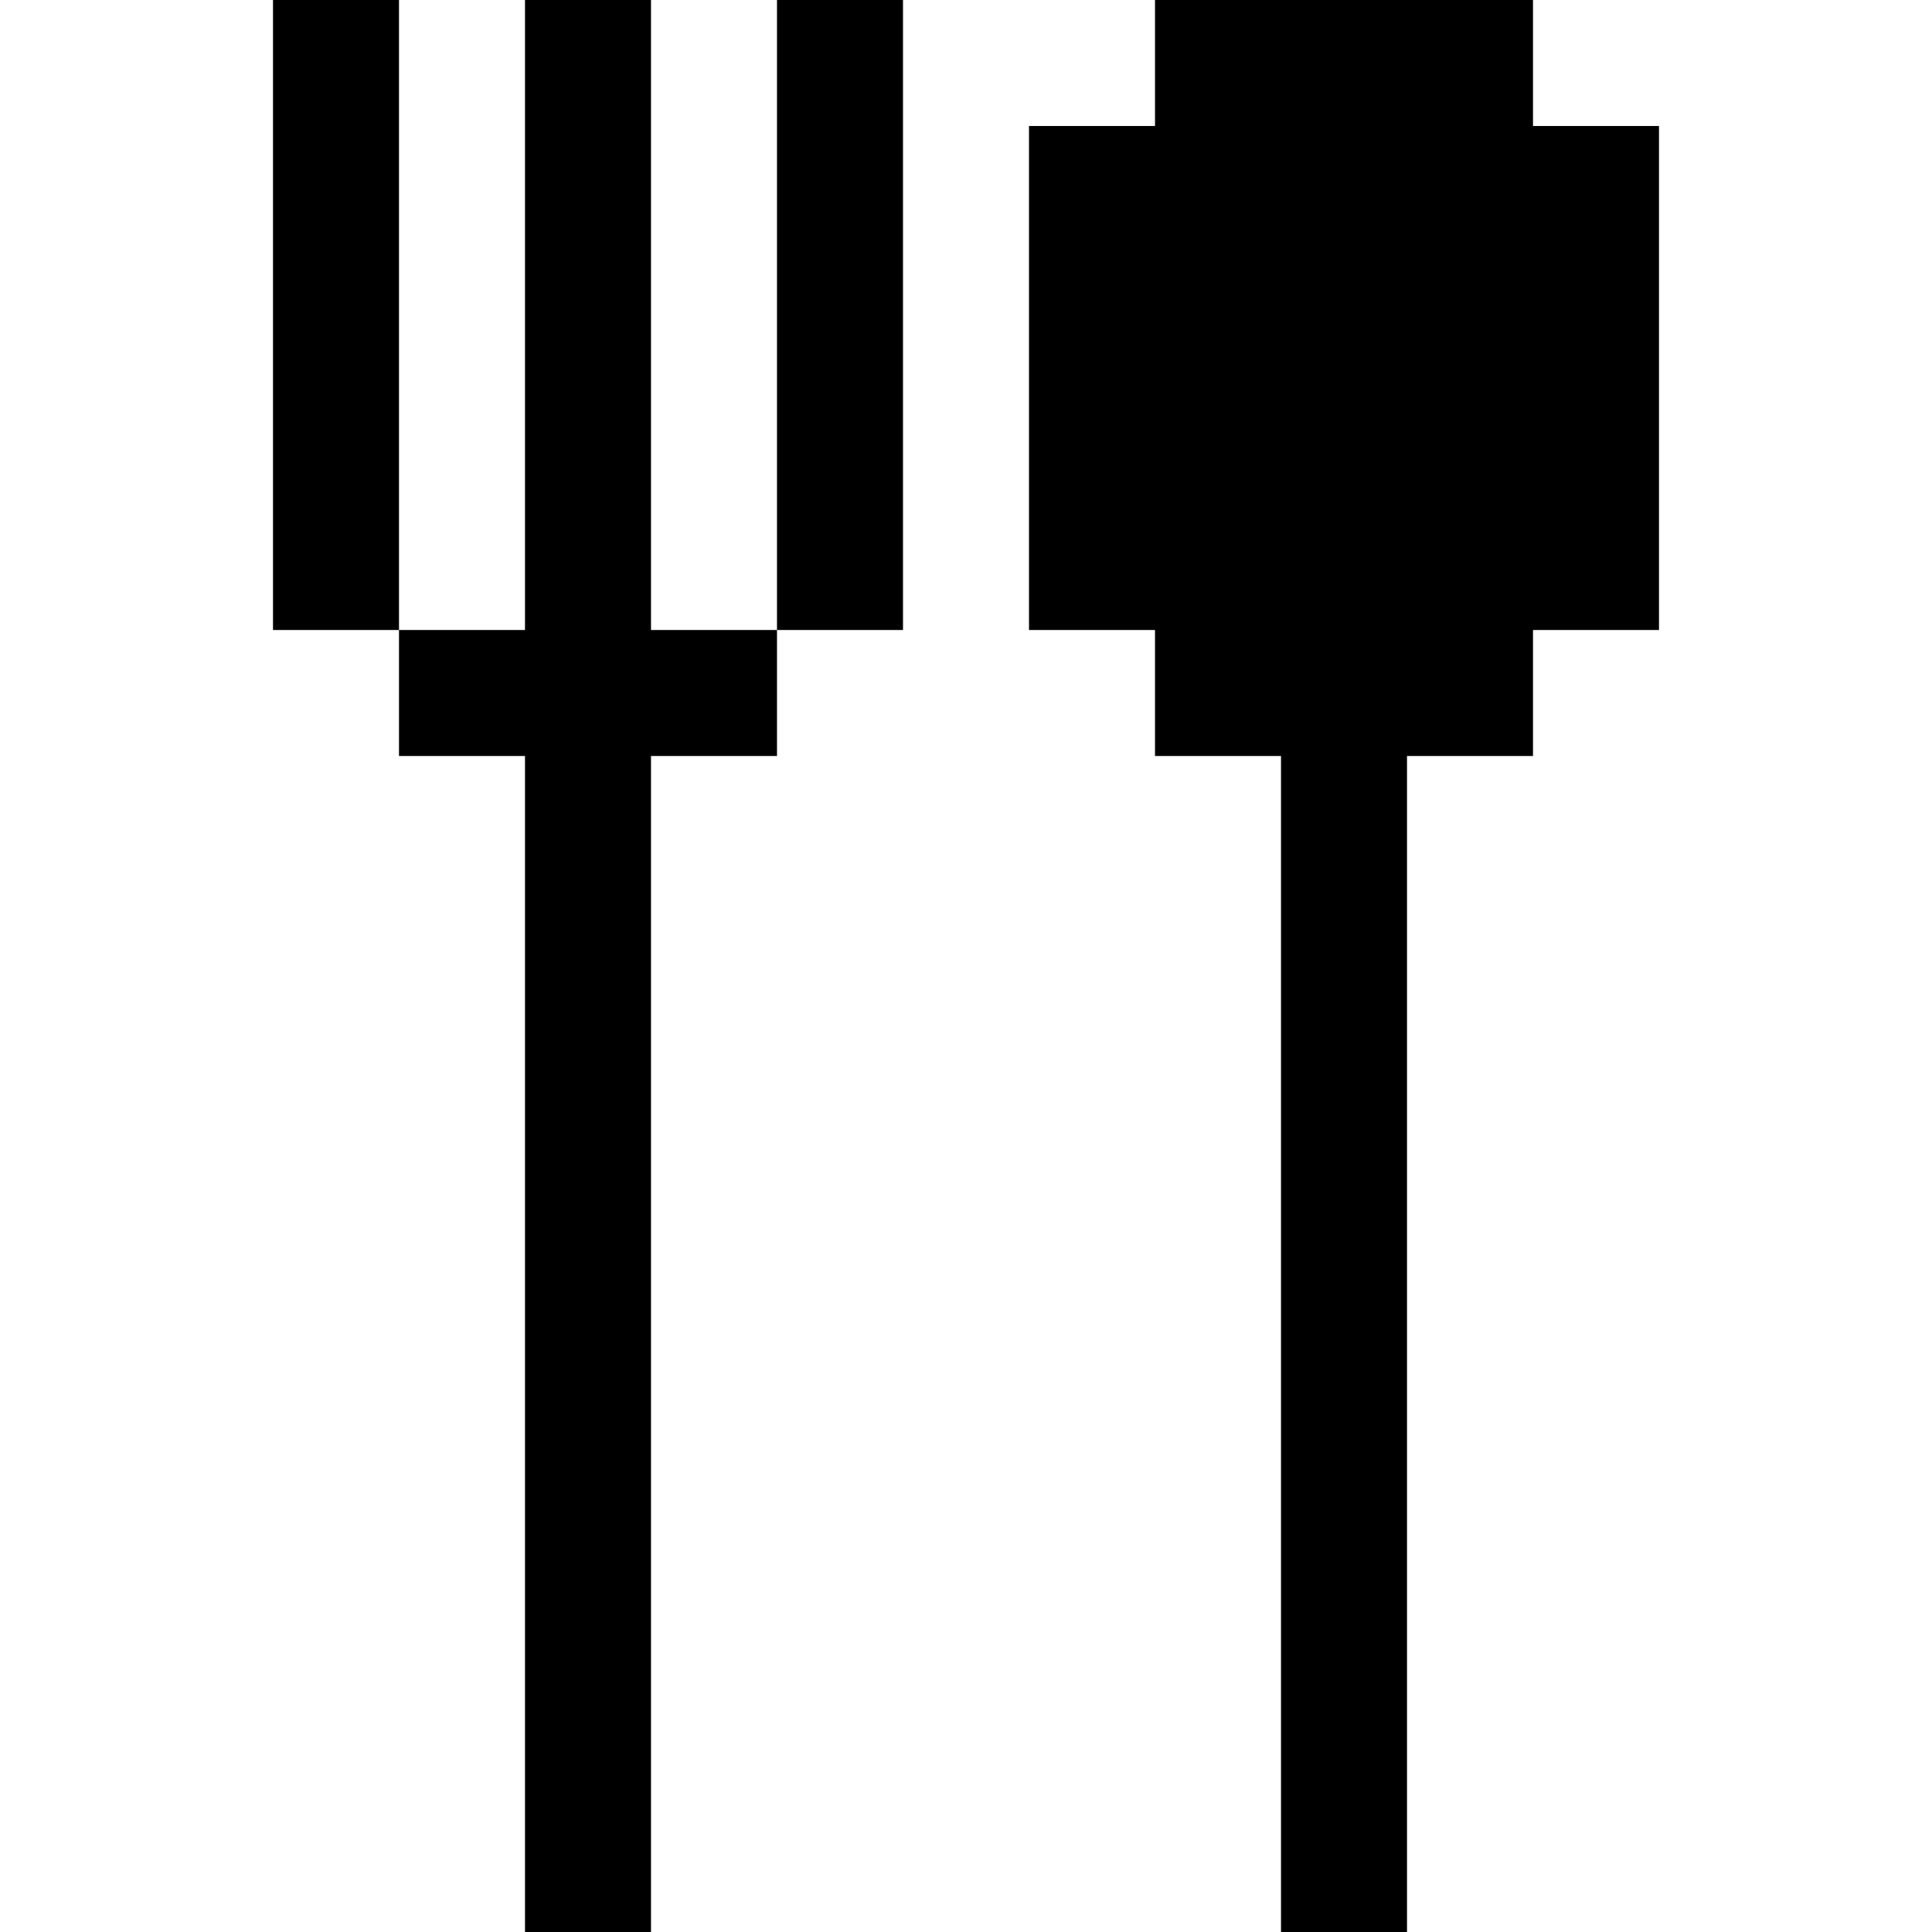
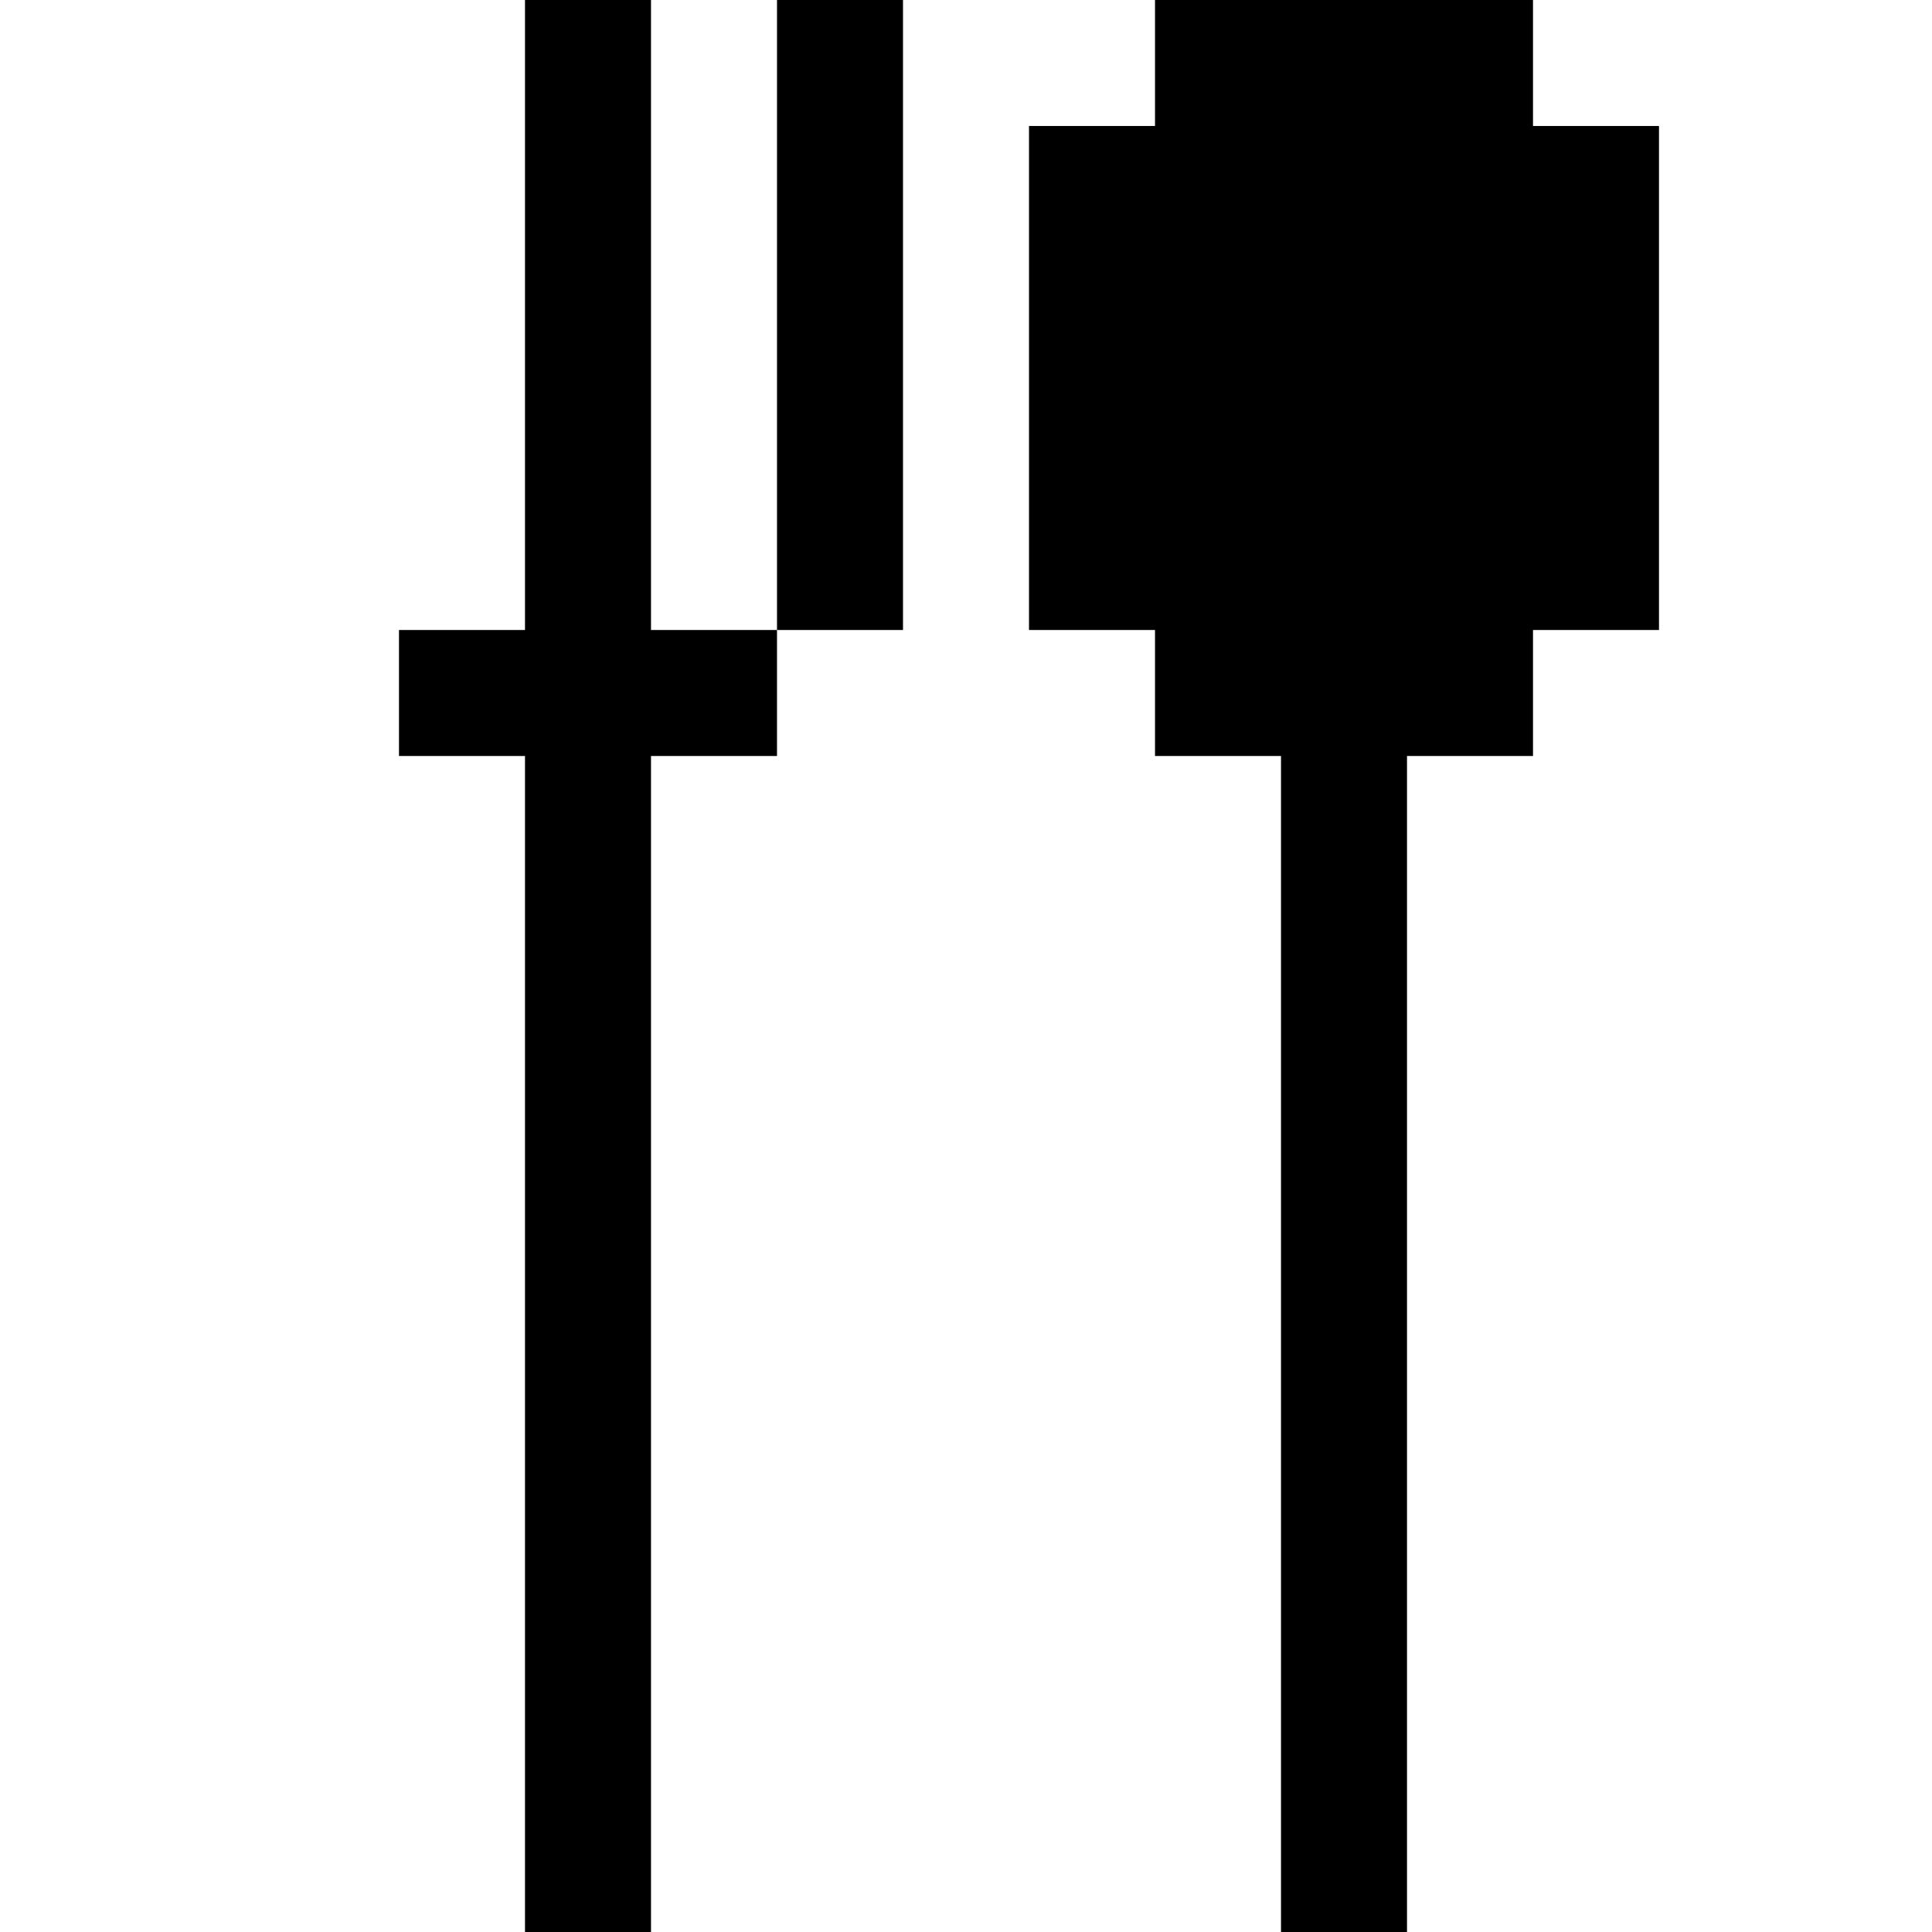
<svg xmlns="http://www.w3.org/2000/svg" fill="#000000" version="1.1" id="Layer_1" viewBox="0 0 512 512" xml:space="preserve">
  <g>
    <g>
      <polygon points="406.261,33.391 406.261,0 306.087,0 306.087,33.391 272.696,33.391 272.696,166.957 306.087,166.957     306.087,200.348 339.478,200.348 339.478,512 372.87,512 372.87,200.348 406.261,200.348 406.261,166.957 439.652,166.957     439.652,33.391   " />
    </g>
  </g>
  <g>
    <g>
-       <rect x="72.348" width="33.391" height="166.957" />
-     </g>
+       </g>
  </g>
  <g>
    <g>
      <rect x="205.913" width="33.391" height="166.957" />
    </g>
  </g>
  <g>
    <g>
      <polygon points="172.522,166.957 172.522,0 139.13,0 139.13,166.957 105.739,166.957 105.739,200.348 139.13,200.348 139.13,512     172.522,512 172.522,200.348 205.913,200.348 205.913,166.957   " />
    </g>
  </g>
</svg>